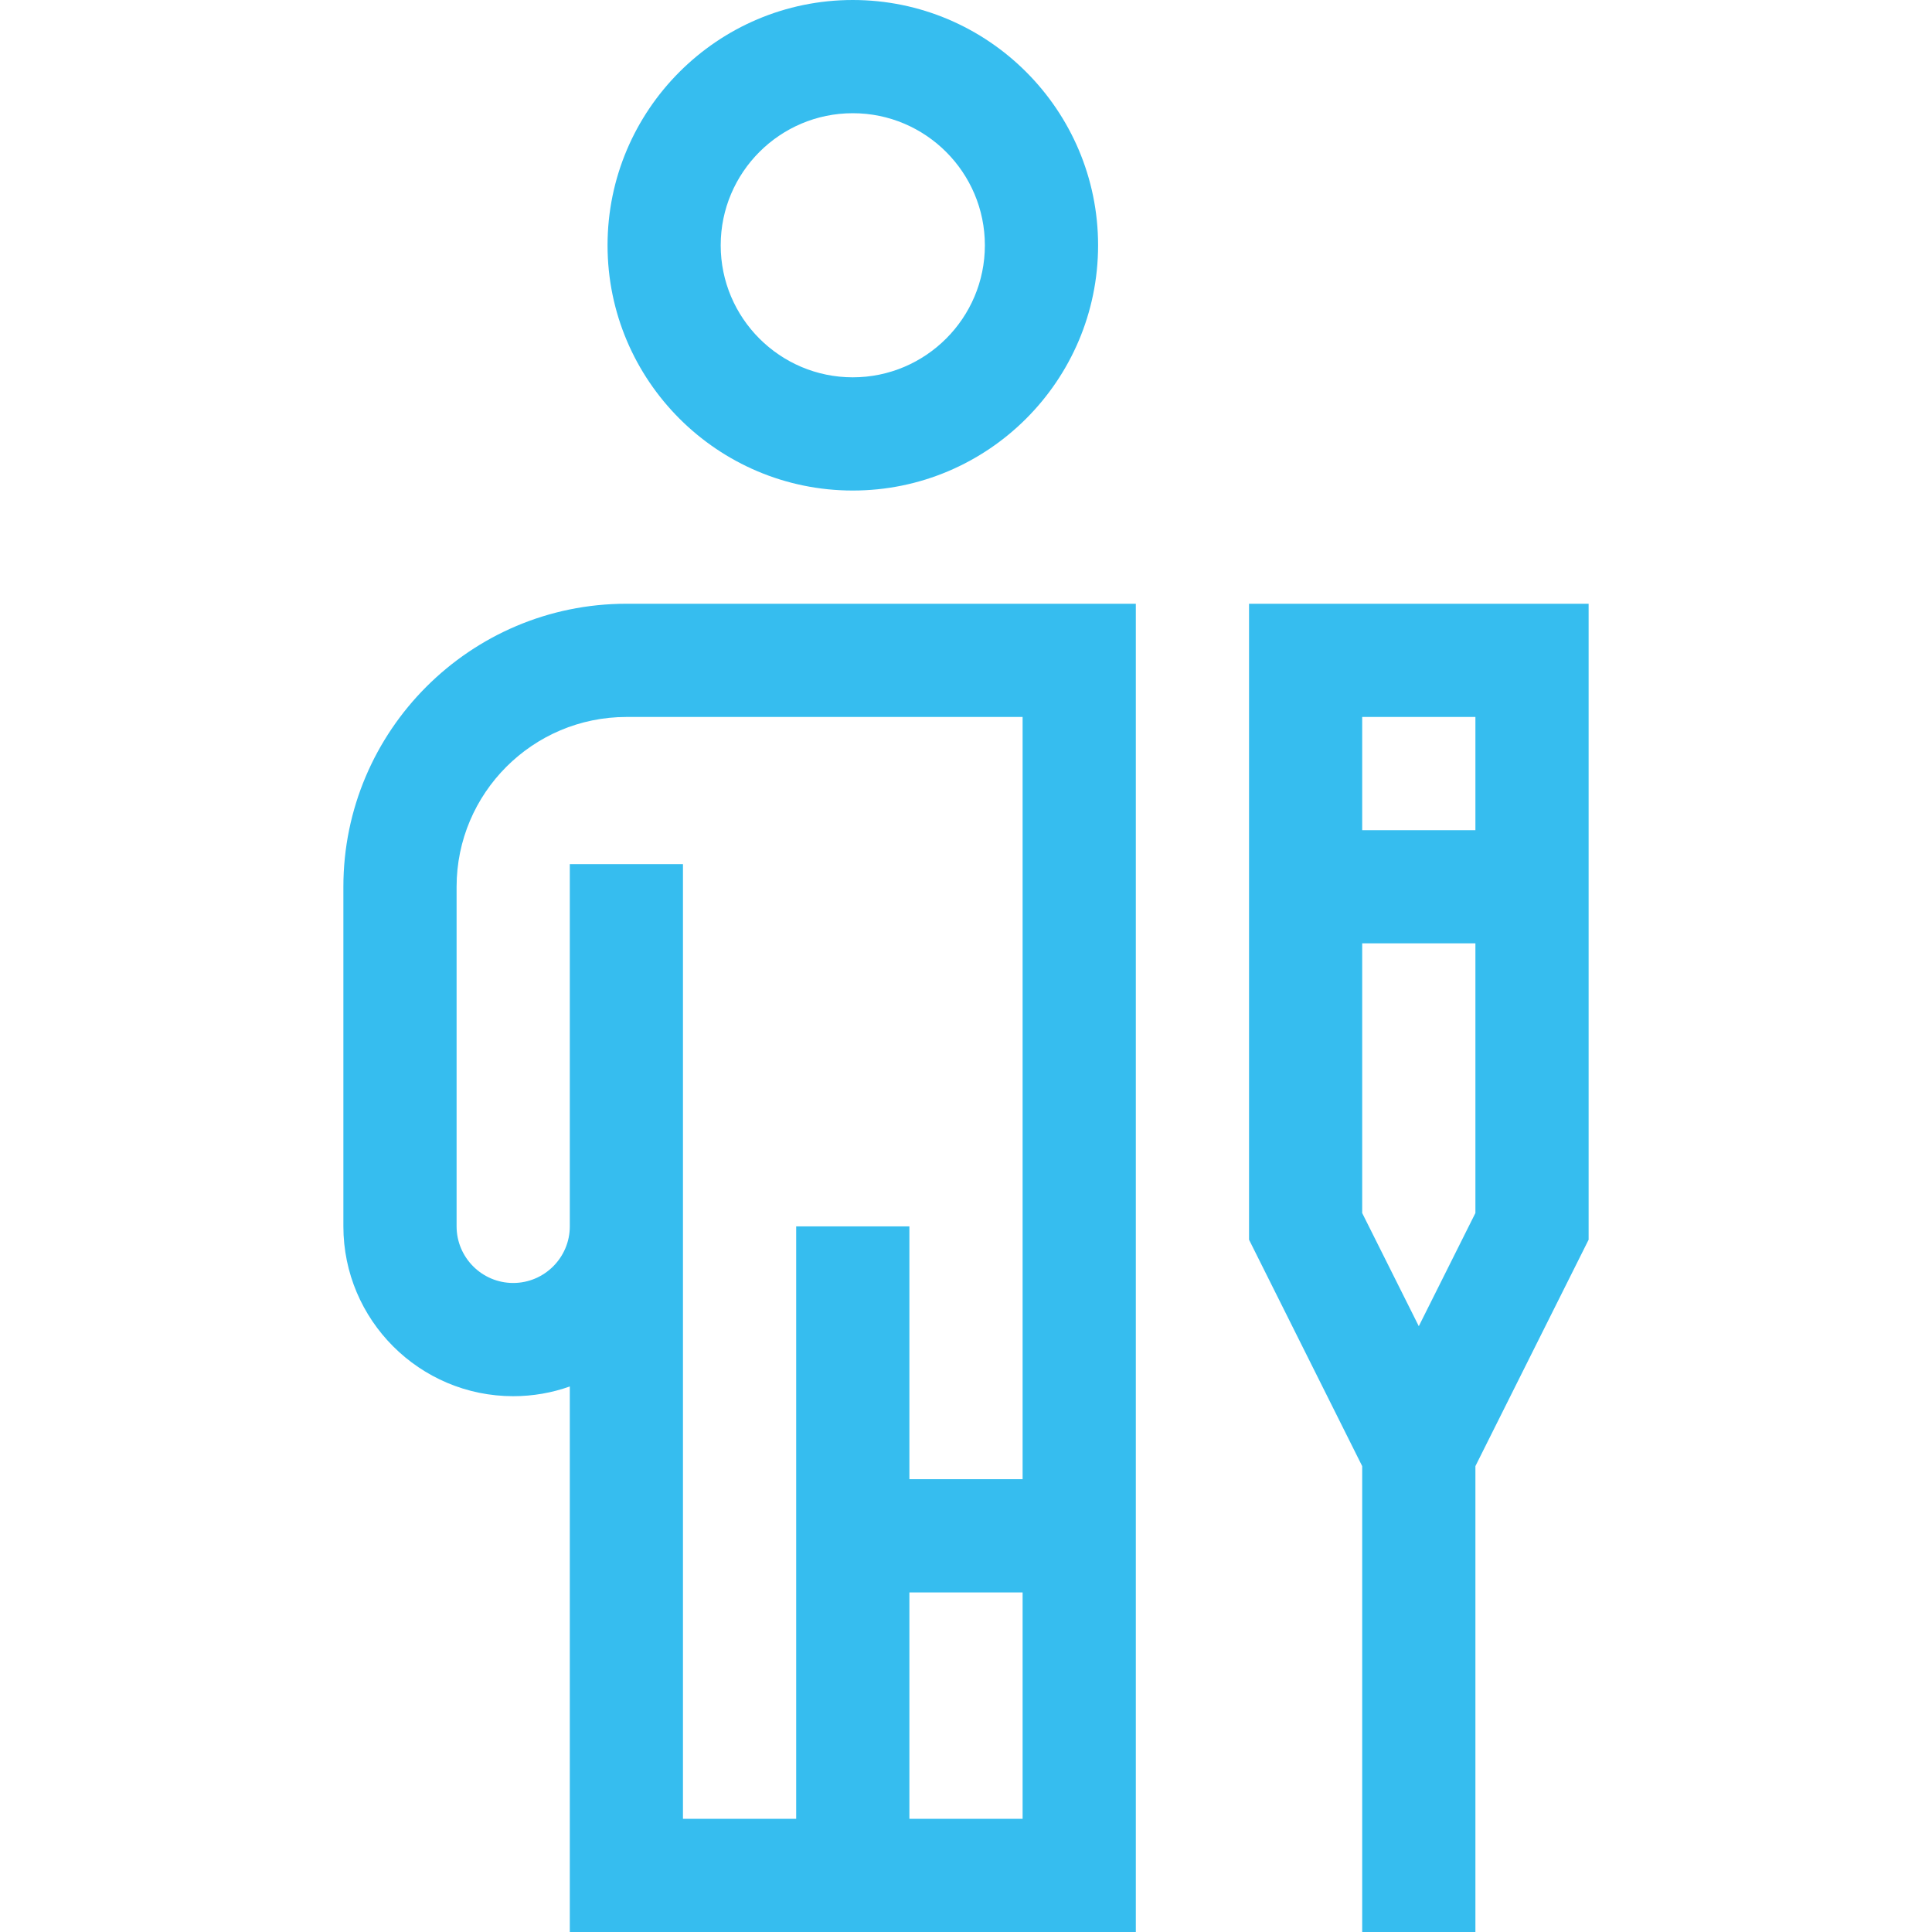
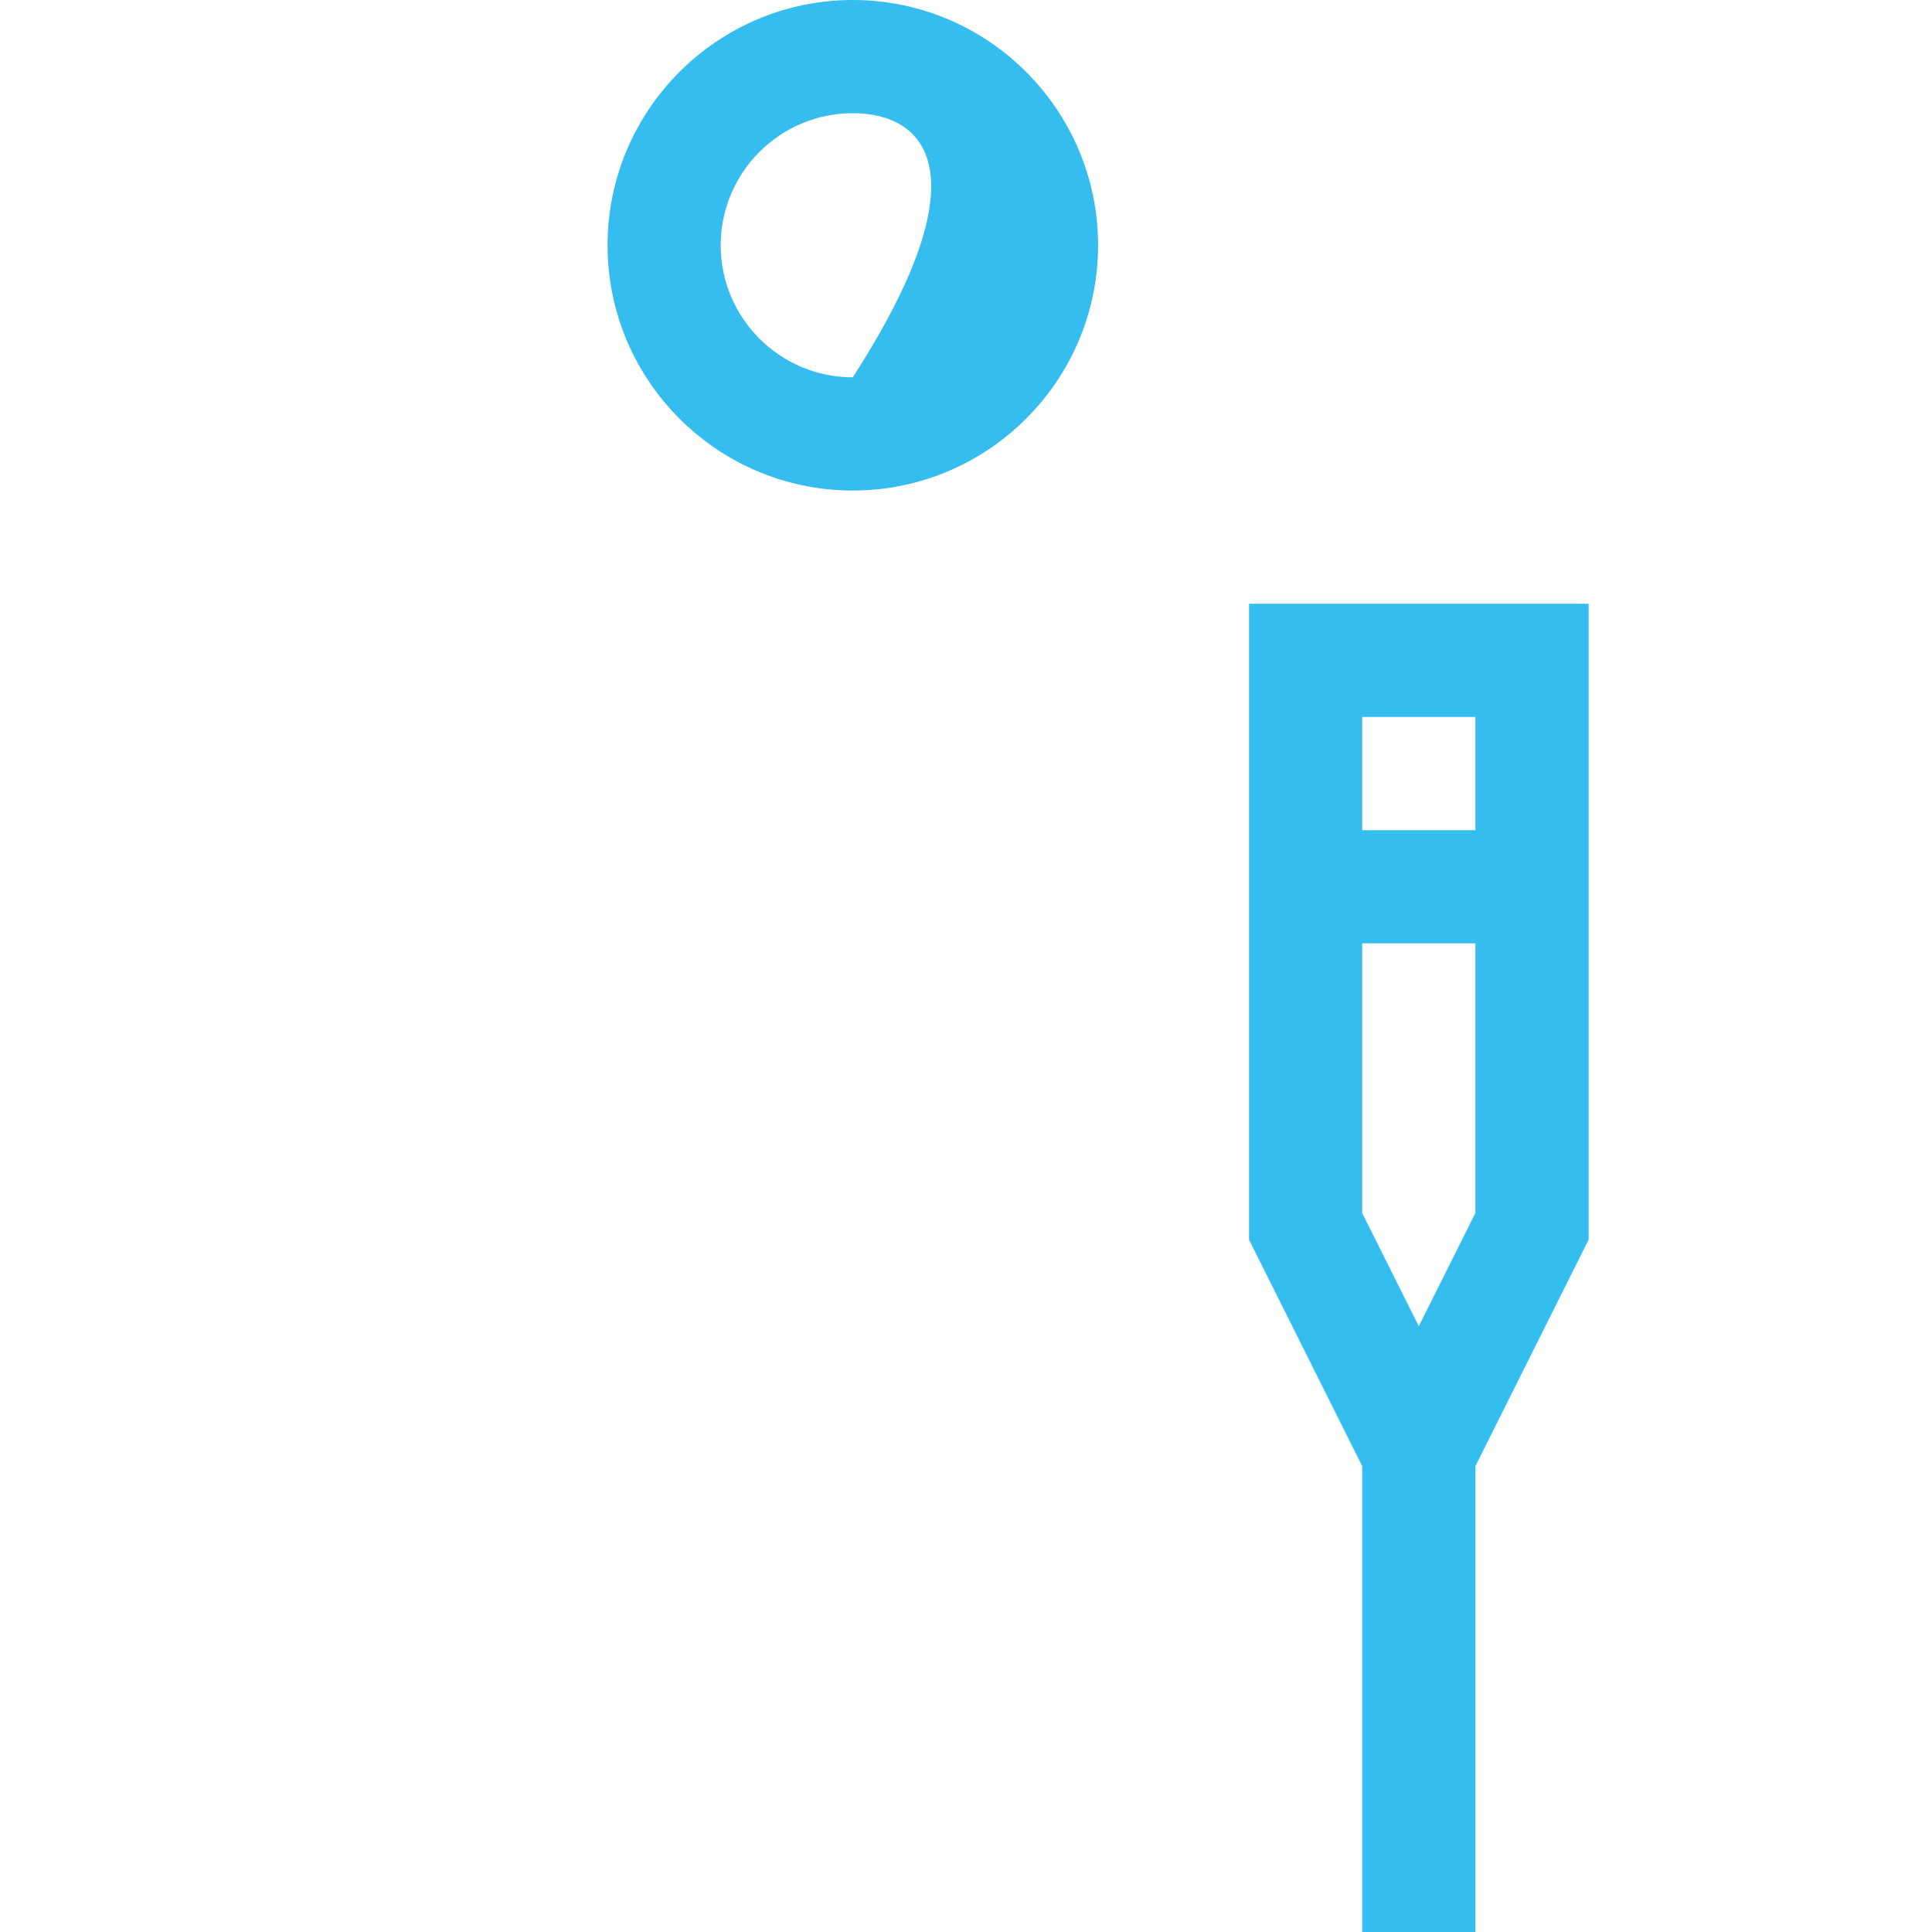
<svg xmlns="http://www.w3.org/2000/svg" width="30" height="30" viewBox="0 0 30 30" fill="none">
-   <path d="M13.242 7.617C11.142 7.617 9.434 5.909 9.434 3.809C9.434 1.709 11.142 0 13.242 0C15.342 0 17.051 1.709 17.051 3.809C17.051 5.909 15.342 7.617 13.242 7.617ZM13.242 1.758C12.111 1.758 11.191 2.678 11.191 3.809C11.191 4.939 12.111 5.859 13.242 5.859C14.373 5.859 15.293 4.939 15.293 3.809C15.293 2.678 14.373 1.758 13.242 1.758Z" fill="#36BDEF" />
-   <path d="M9.727 9.375H17.637V30H8.848V21.529C8.573 21.627 8.277 21.68 7.969 21.68C6.515 21.68 5.332 20.497 5.332 19.043V13.77C5.332 11.346 7.303 9.375 9.727 9.375ZM15.879 24.727H14.121V28.242H15.879V24.727ZM7.09 19.043C7.09 19.527 7.484 19.922 7.969 19.922C8.453 19.922 8.848 19.527 8.848 19.043V13.418H10.605V28.242H12.363V19.043H14.121V22.969H15.879V11.133H9.727C8.273 11.133 7.09 12.316 7.09 13.77V19.043Z" fill="#36BDEF" />
+   <path d="M13.242 7.617C11.142 7.617 9.434 5.909 9.434 3.809C9.434 1.709 11.142 0 13.242 0C15.342 0 17.051 1.709 17.051 3.809C17.051 5.909 15.342 7.617 13.242 7.617ZM13.242 1.758C12.111 1.758 11.191 2.678 11.191 3.809C11.191 4.939 12.111 5.859 13.242 5.859C15.293 2.678 14.373 1.758 13.242 1.758Z" fill="#36BDEF" />
  <path d="M24.668 19.25L22.91 22.766V30H21.152V22.766L19.395 19.25V9.375H24.668V19.25ZM22.031 20.593L22.91 18.836V14.648H21.152V18.836L22.031 20.593ZM21.152 11.133V12.891H22.91V11.133H21.152Z" fill="#36BDEF" />
</svg>